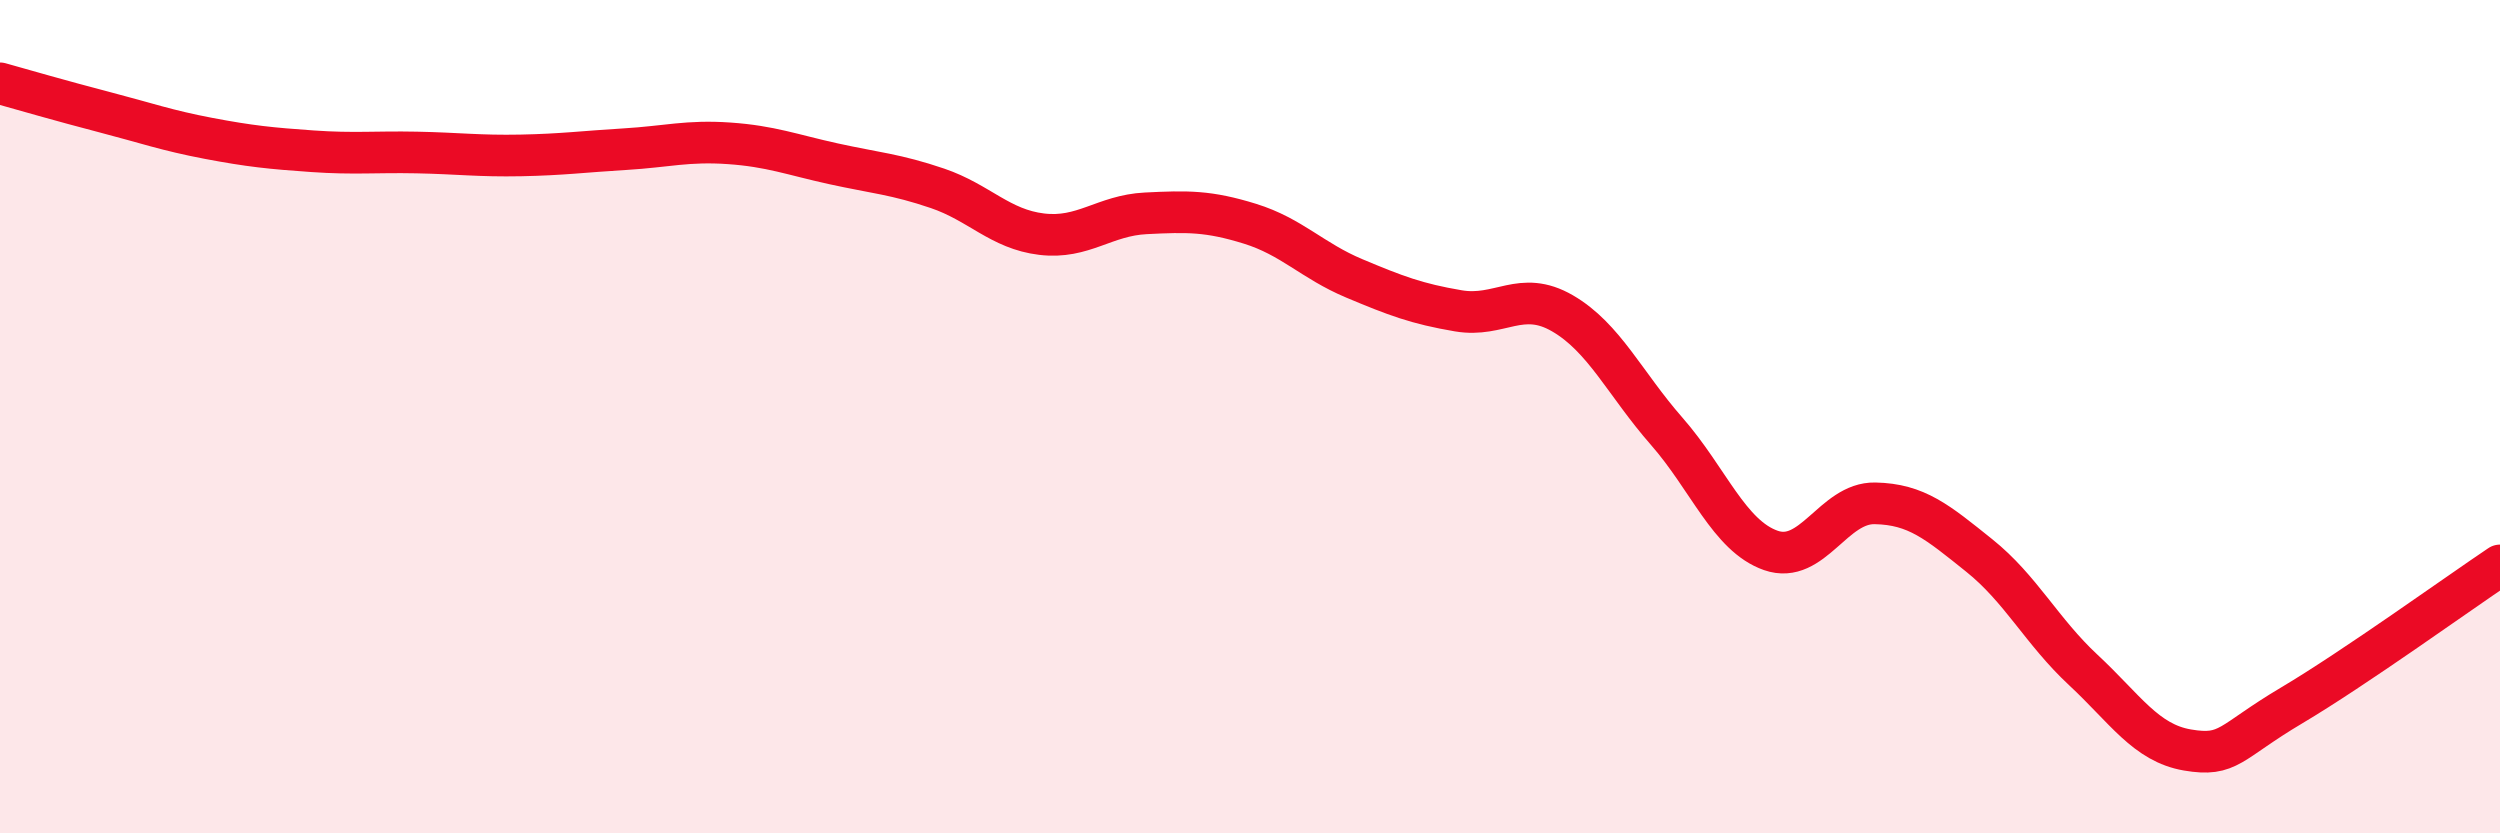
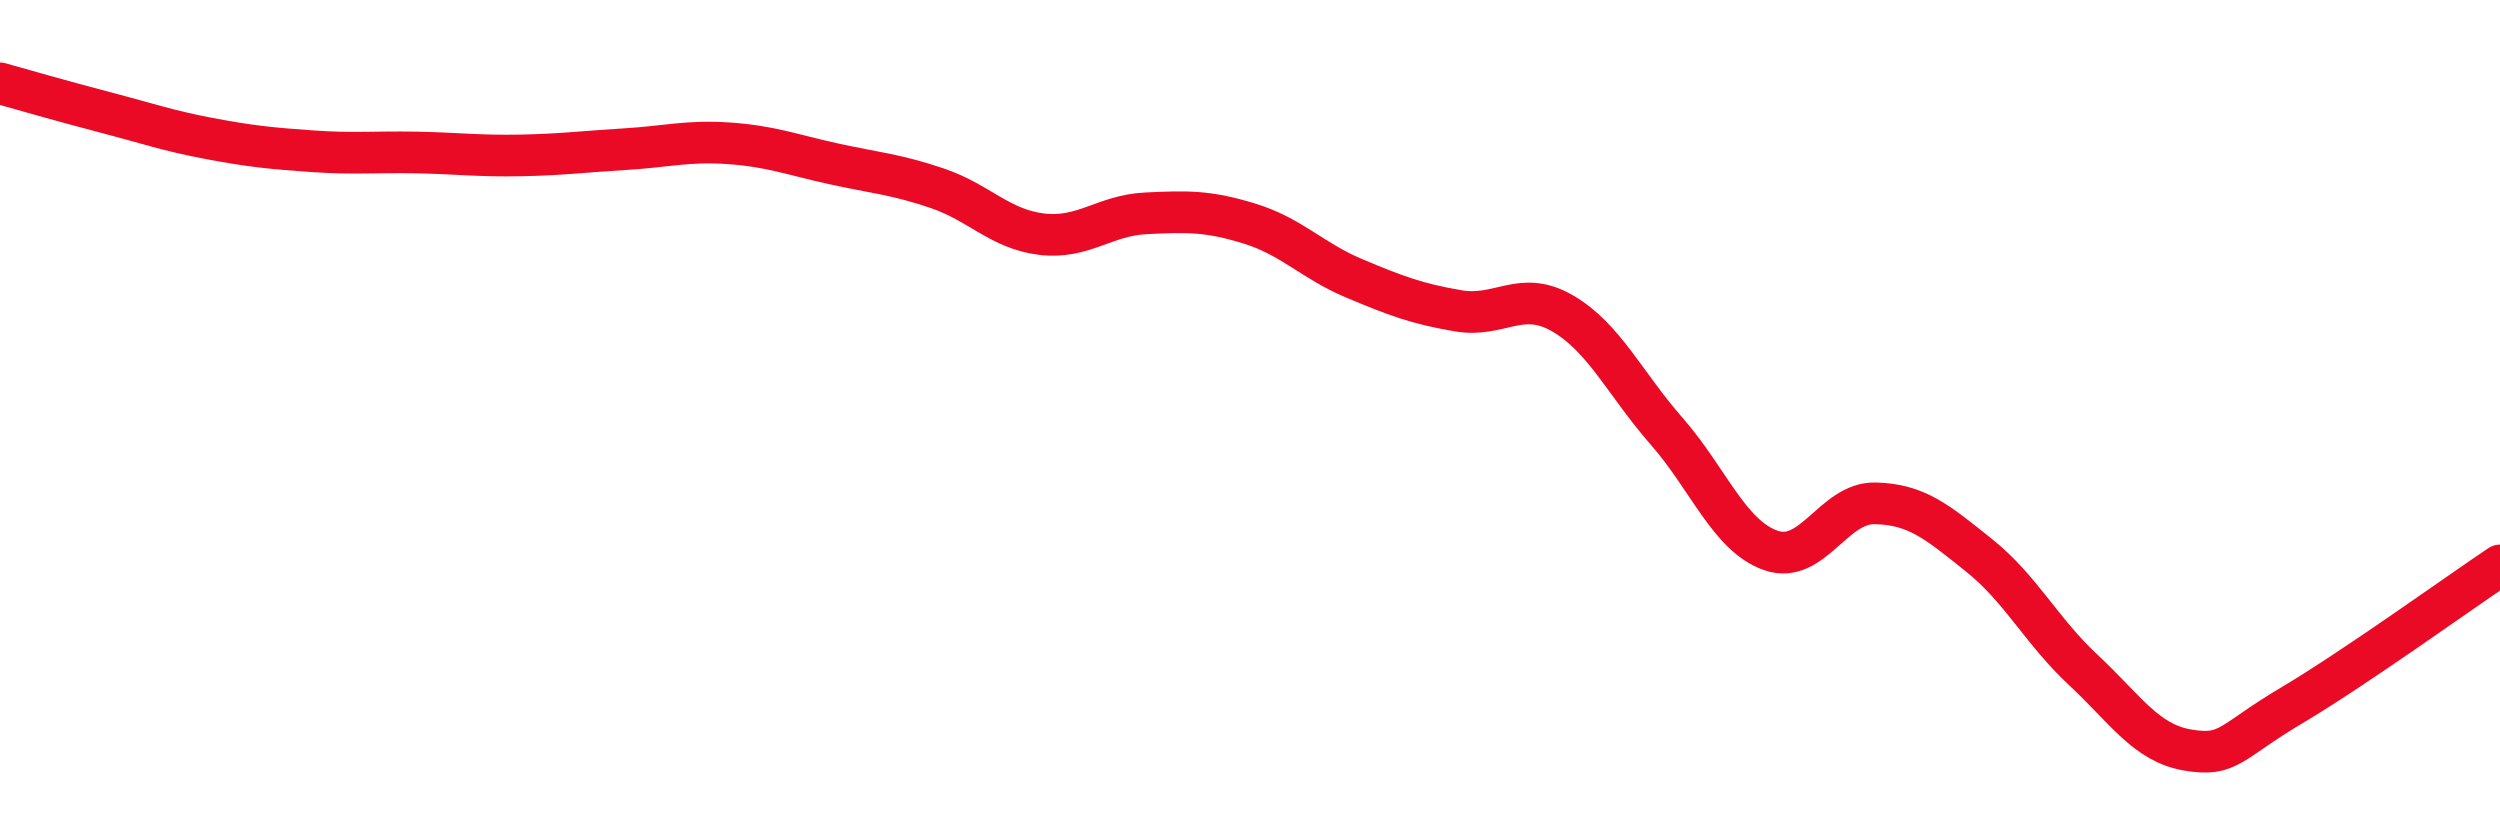
<svg xmlns="http://www.w3.org/2000/svg" width="60" height="20" viewBox="0 0 60 20">
-   <path d="M 0,2 C 0.5,2.14 1.5,2.43 2.5,2.69 C 3.5,2.95 4,3.13 5,3.32 C 6,3.51 6.5,3.56 7.5,3.63 C 8.5,3.7 9,3.64 10,3.66 C 11,3.68 11.5,3.75 12.5,3.73 C 13.5,3.71 14,3.64 15,3.58 C 16,3.52 16.5,3.37 17.5,3.44 C 18.5,3.51 19,3.71 20,3.93 C 21,4.15 21.5,4.18 22.5,4.52 C 23.5,4.86 24,5.5 25,5.62 C 26,5.74 26.5,5.17 27.5,5.12 C 28.5,5.07 29,5.06 30,5.37 C 31,5.68 31.5,6.26 32.5,6.68 C 33.5,7.1 34,7.29 35,7.46 C 36,7.63 36.5,6.94 37.5,7.52 C 38.5,8.1 39,9.21 40,10.35 C 41,11.49 41.5,12.86 42.5,13.21 C 43.5,13.56 44,12.06 45,12.08 C 46,12.1 46.5,12.53 47.5,13.33 C 48.5,14.13 49,15.15 50,16.08 C 51,17.01 51.5,17.83 52.5,18 C 53.5,18.17 53.5,17.82 55,16.93 C 56.5,16.04 59,14.24 60,13.57L60 20L0 20Z" fill="#EB0A25" opacity="0.1" stroke-linecap="round" stroke-linejoin="round" />
  <path d="M 0,2 C 0.5,2.14 1.5,2.43 2.5,2.69 C 3.5,2.95 4,3.13 5,3.32 C 6,3.51 6.5,3.56 7.5,3.63 C 8.5,3.7 9,3.64 10,3.66 C 11,3.68 11.5,3.75 12.5,3.73 C 13.5,3.71 14,3.64 15,3.58 C 16,3.52 16.5,3.37 17.5,3.44 C 18.5,3.51 19,3.71 20,3.93 C 21,4.15 21.5,4.18 22.5,4.52 C 23.5,4.86 24,5.5 25,5.62 C 26,5.74 26.5,5.17 27.5,5.12 C 28.5,5.07 29,5.06 30,5.37 C 31,5.68 31.5,6.26 32.5,6.68 C 33.5,7.1 34,7.29 35,7.46 C 36,7.63 36.5,6.94 37.5,7.52 C 38.5,8.1 39,9.21 40,10.35 C 41,11.49 41.5,12.86 42.5,13.21 C 43.5,13.56 44,12.06 45,12.08 C 46,12.1 46.5,12.53 47.5,13.33 C 48.5,14.13 49,15.15 50,16.08 C 51,17.01 51.5,17.83 52.5,18 C 53.5,18.17 53.5,17.82 55,16.93 C 56.5,16.04 59,14.24 60,13.57" stroke="#EB0A25" stroke-width="1" fill="none" stroke-linecap="round" stroke-linejoin="round" />
</svg>